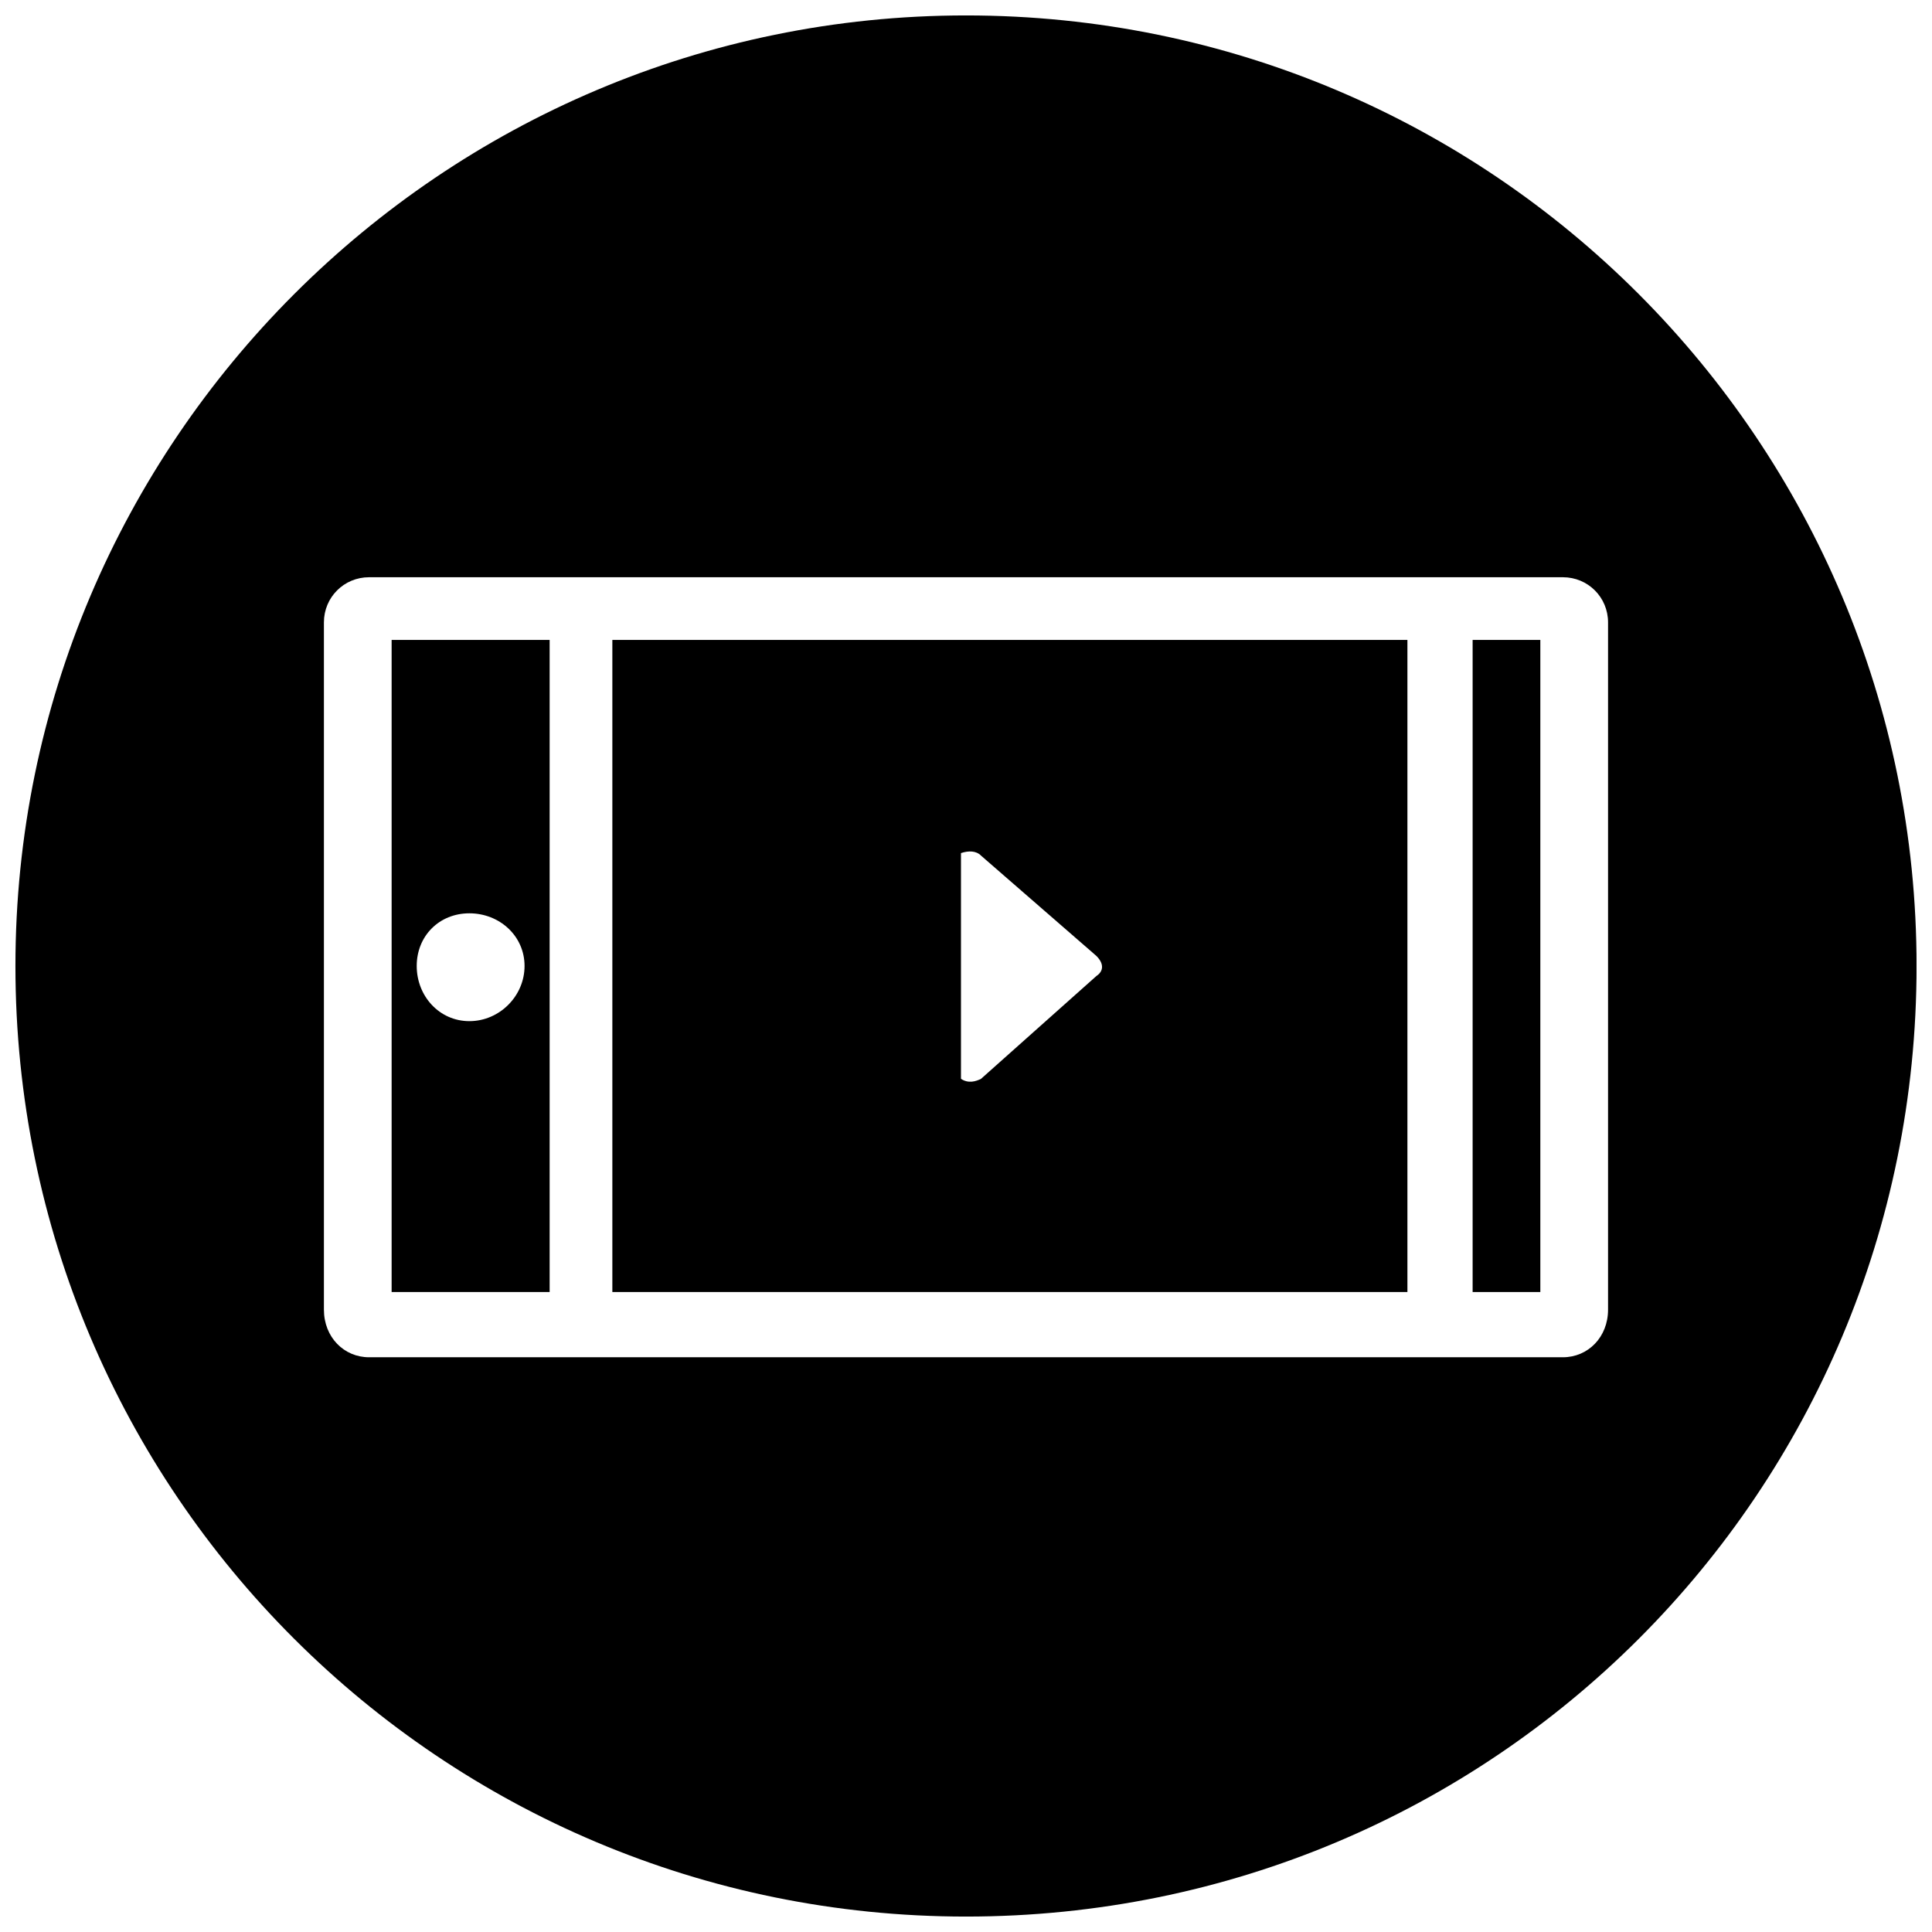
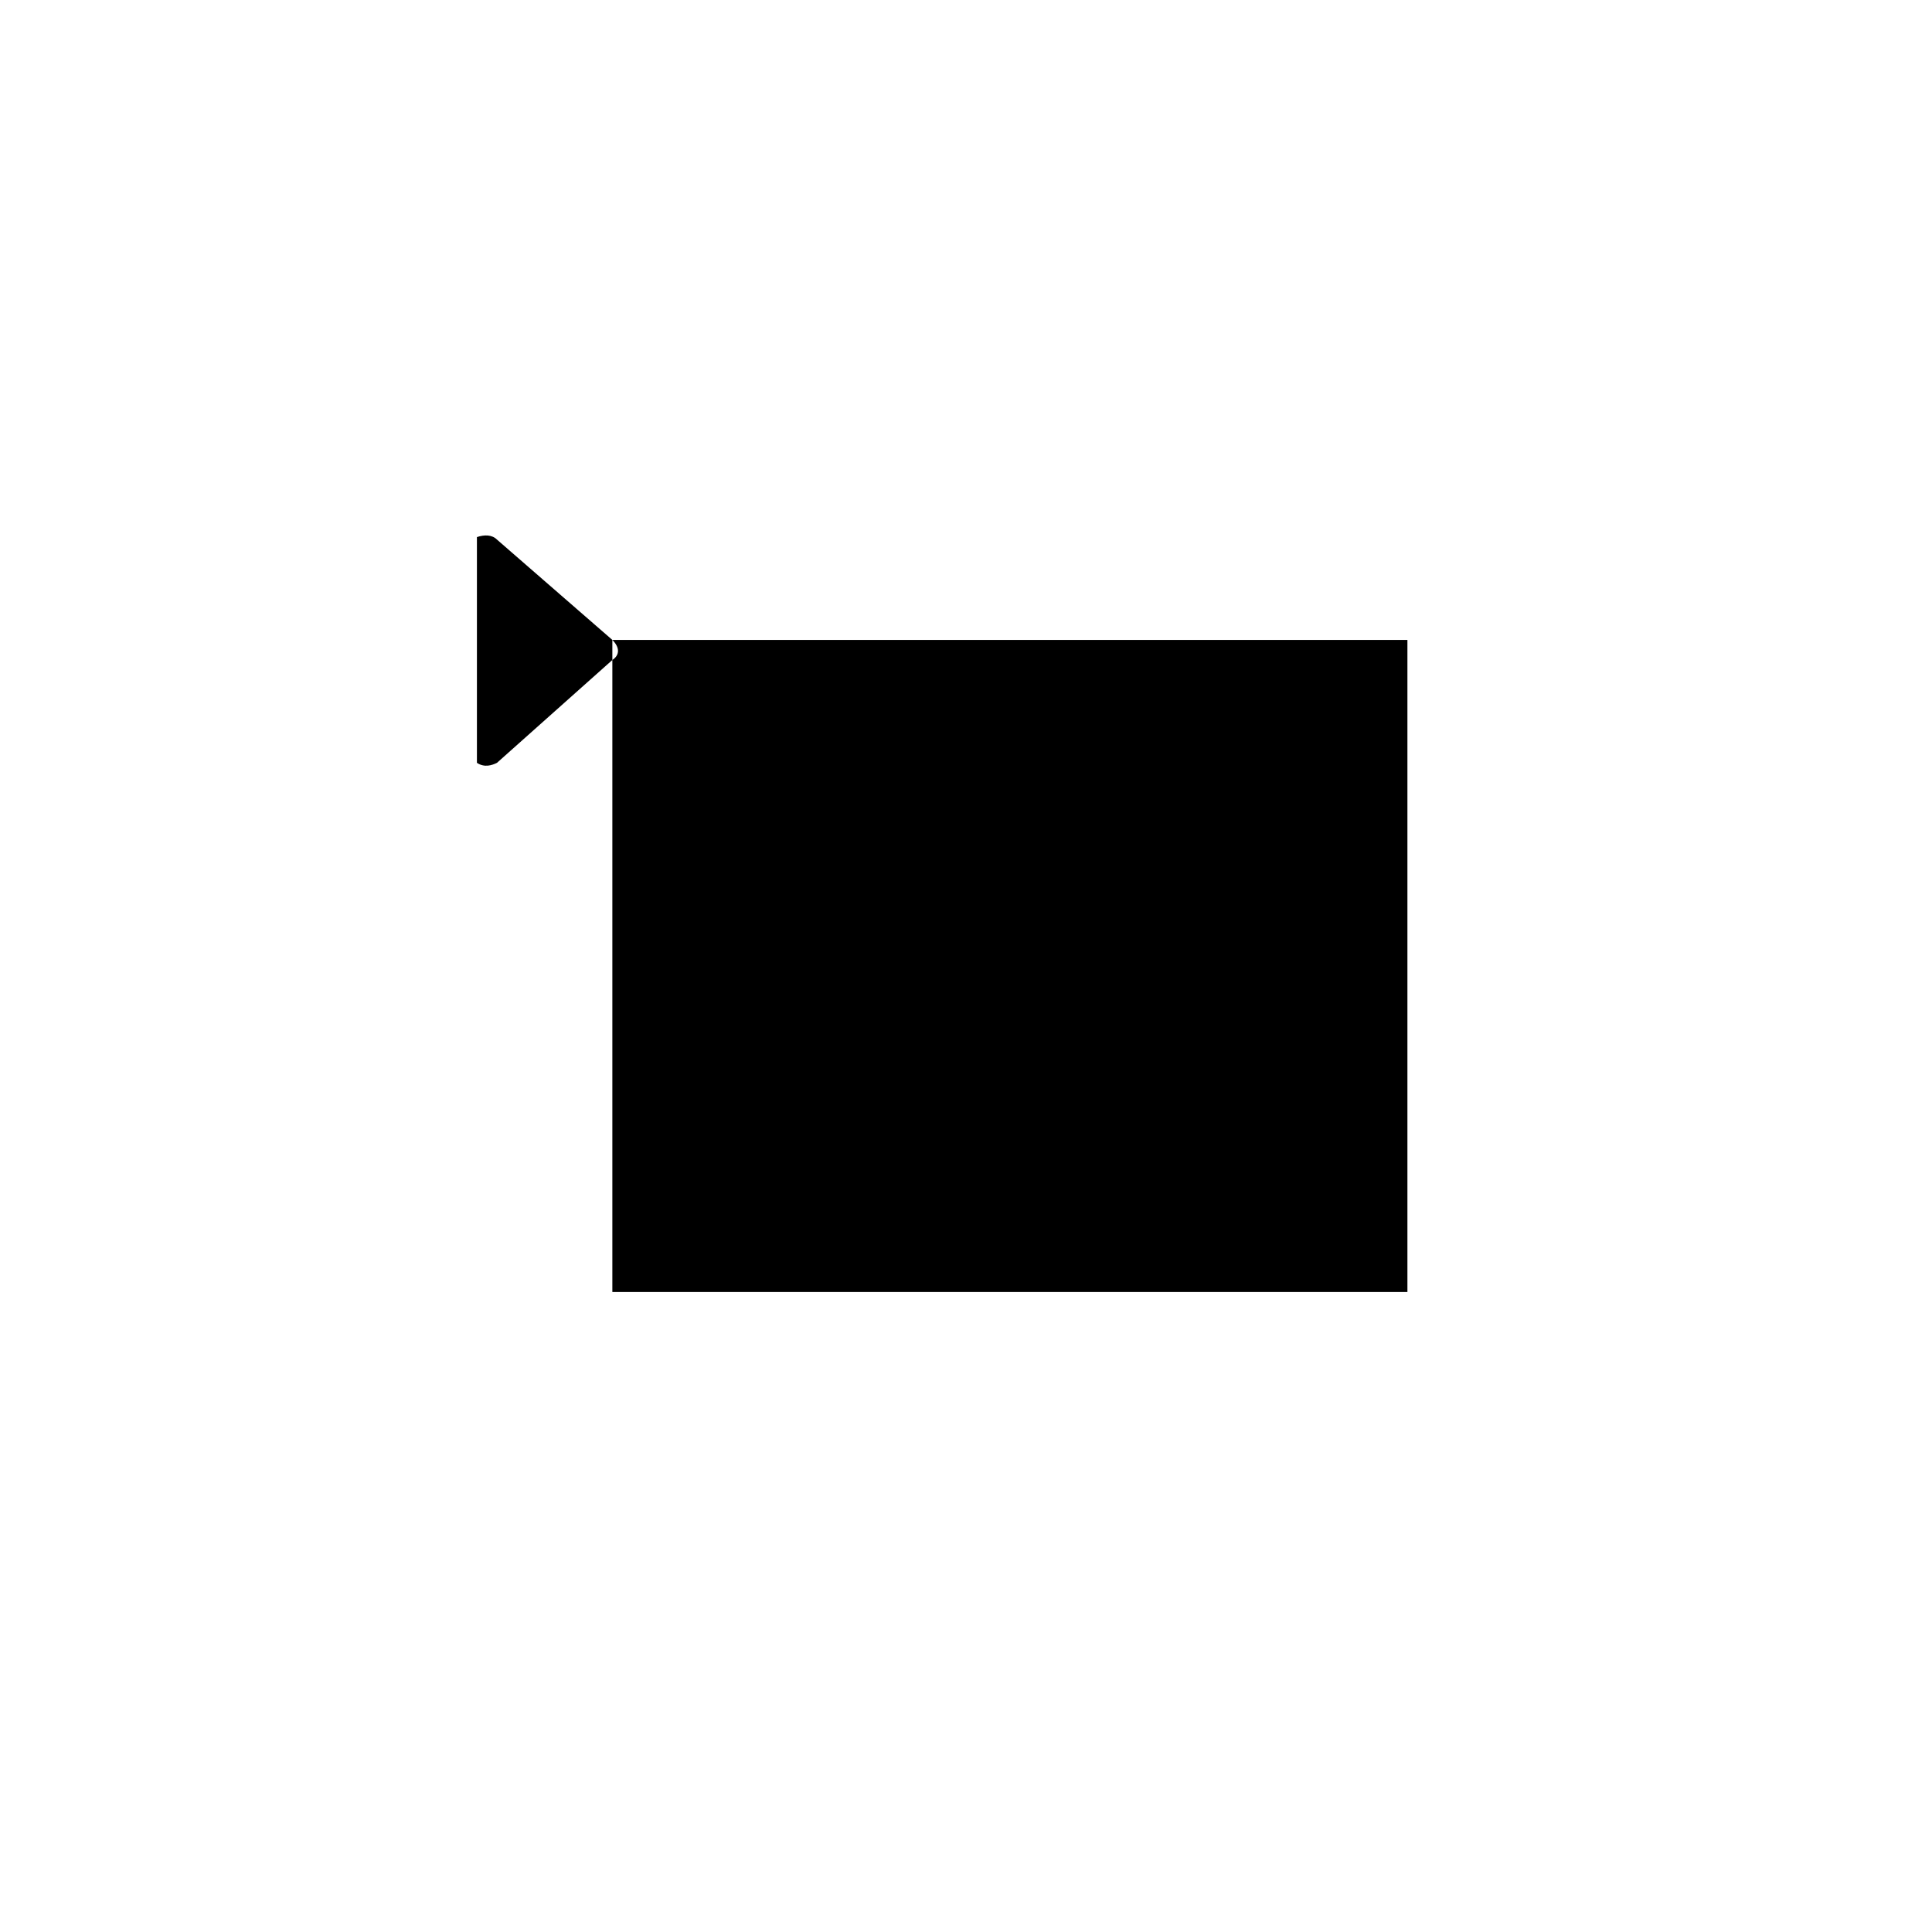
<svg xmlns="http://www.w3.org/2000/svg" width="800px" height="800px" version="1.1" viewBox="144 144 512 512">
  <defs>
    <clipPath id="a">
-       <path d="m148.09 148.09h503.81v503.81h-503.81z" />
-     </clipPath>
+       </clipPath>
  </defs>
-   <path d="m534.26 313.59v172.81h17.945v-172.81z" fill-rule="evenodd" />
-   <path d="m306.28 313.59v172.81h210.7v-172.81zm97.703 57.16 30.574 26.586c1.992 1.992 1.992 3.988 0 5.316l-30.574 27.25c-1.328 0.664-3.324 1.328-5.316 0v-59.82c1.992-0.664 3.988-0.664 5.316 0.664z" fill-rule="evenodd" />
-   <path d="m289.66 486.4v-172.81h-41.875v172.81zm-6.648-86.406c0 7.977-6.648 14.621-14.621 14.621-7.977 0-13.957-6.648-13.957-14.621 0-7.977 5.981-13.957 13.957-13.957 7.977 0 14.621 5.981 14.621 13.957z" fill-rule="evenodd" />
+   <path d="m306.28 313.59v172.81h210.7v-172.81zc1.992 1.992 1.992 3.988 0 5.316l-30.574 27.25c-1.328 0.664-3.324 1.328-5.316 0v-59.82c1.992-0.664 3.988-0.664 5.316 0.664z" fill-rule="evenodd" />
  <g clip-path="url(#a)">
-     <path d="m400 148.09c139.58 0 251.91 112.99 251.91 251.91 0 139.58-112.33 251.91-251.91 251.91-138.91 0-251.91-112.33-251.91-251.91 0-138.91 112.99-251.91 251.91-251.91zm170.15 160.85v182.12c0 7.312-5.316 12.629-11.965 12.629h-316.38c-6.648 0-11.965-5.316-11.965-12.629v-182.12c0-6.648 5.316-11.965 11.965-11.965h316.38c6.648 0 11.965 5.316 11.965 11.965z" fill-rule="evenodd" />
-   </g>
+     </g>
</svg>